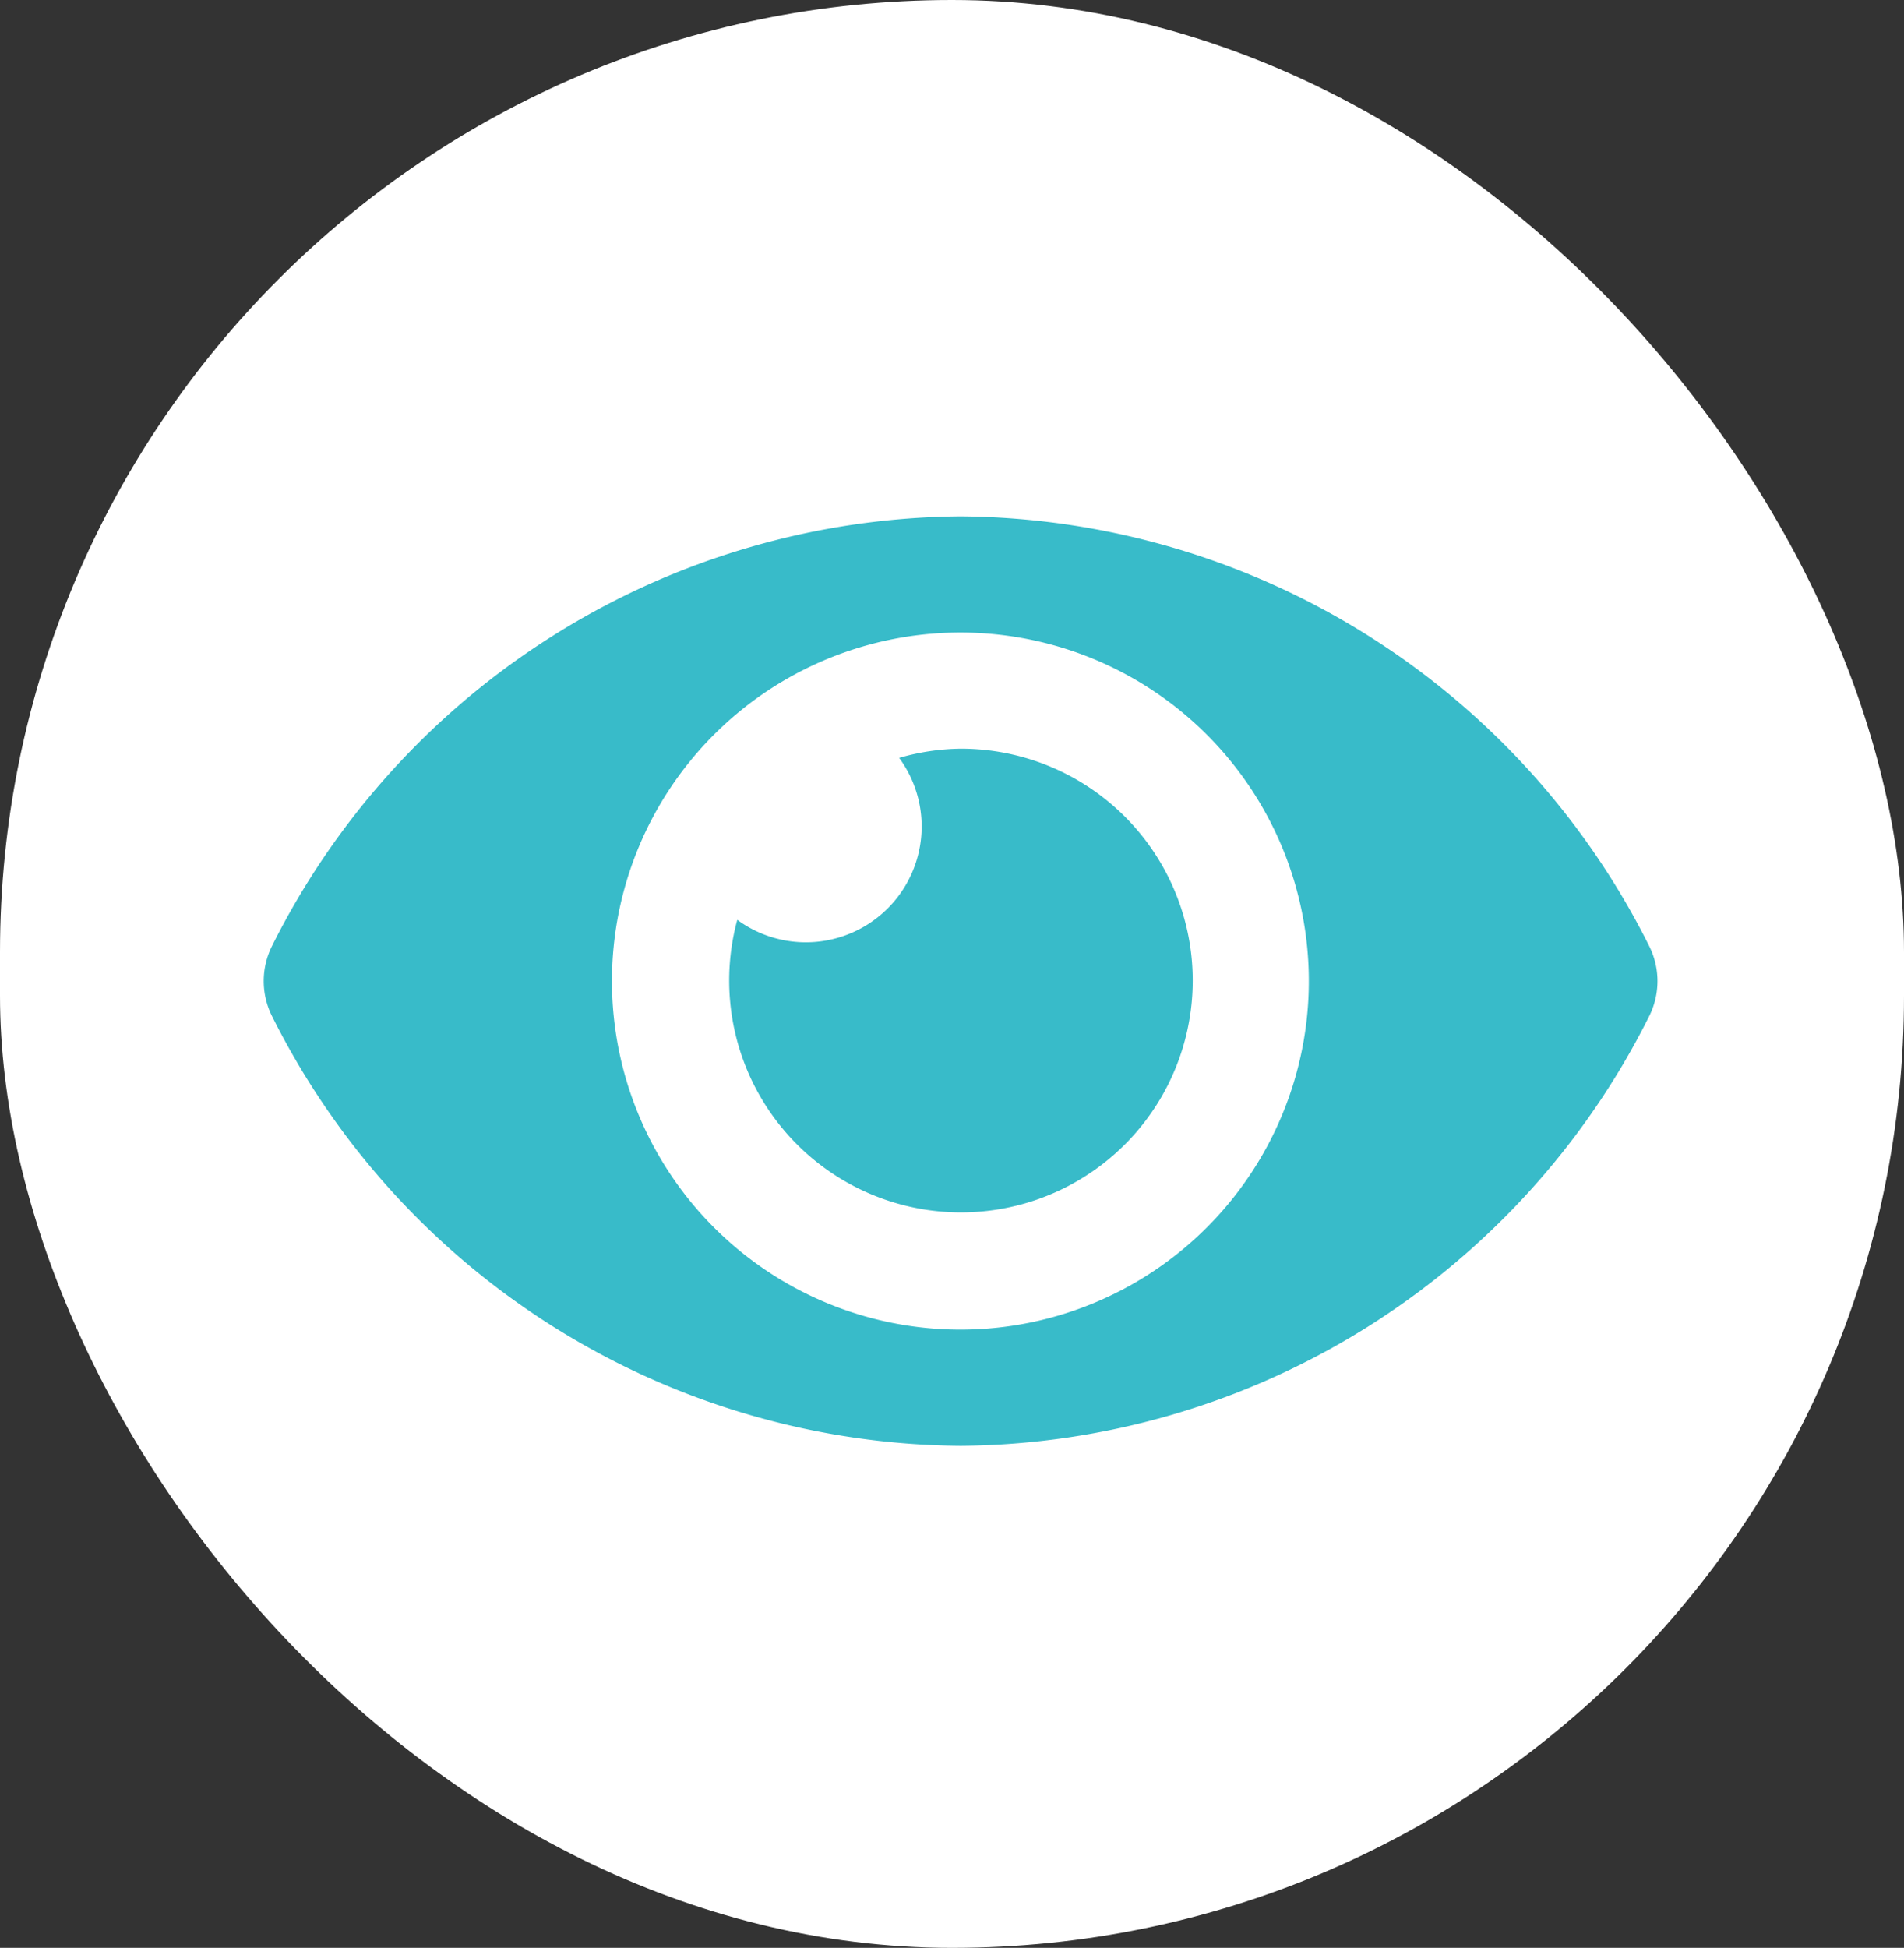
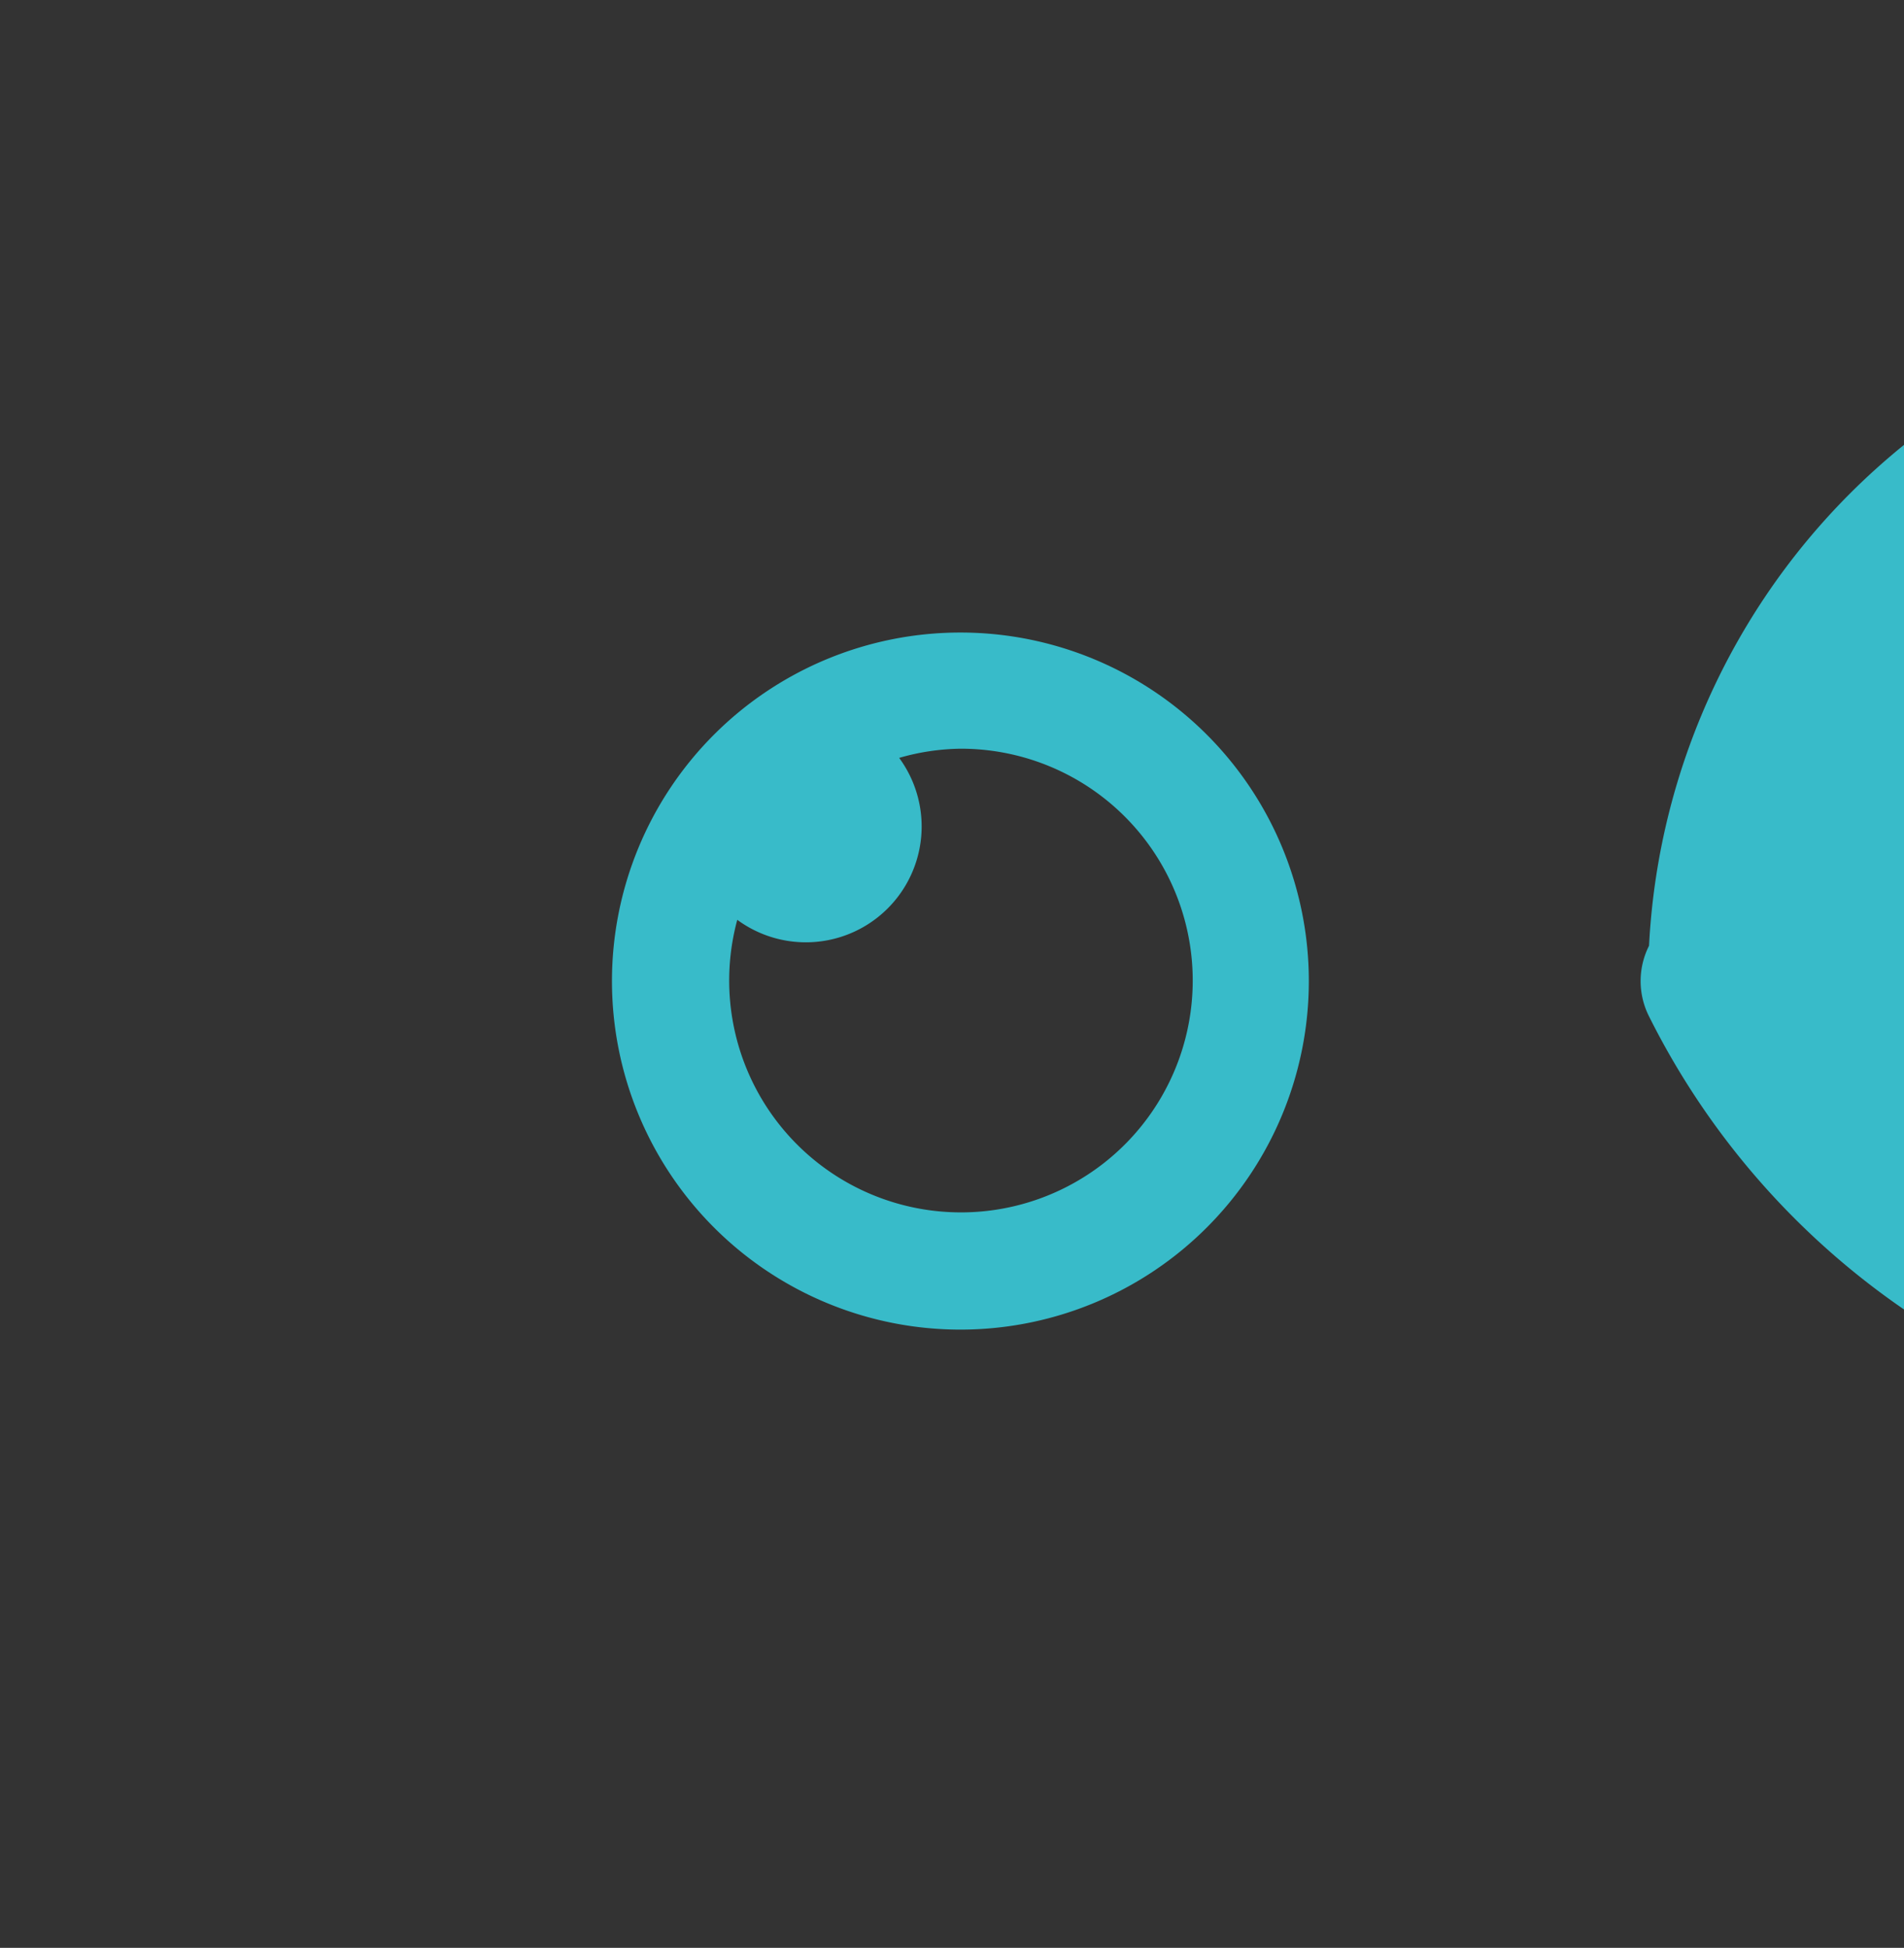
<svg xmlns="http://www.w3.org/2000/svg" width="44" height="45" viewBox="0 0 44 45">
  <rect x="0" y="0" width="44" height="45" fill="#333333" stroke="none" />
  <g id="Group_8" data-name="Group 8" transform="translate(-0.268)">
-     <rect id="Rectangle_45" data-name="Rectangle 45" width="44" height="45" rx="22" transform="translate(0.268 0)" fill="#fff" />
-     <path id="Icon_awesome-eye" data-name="Icon awesome-eye" d="M32.014,14.42A17.935,17.935,0,0,0,16.1,4.5,17.938,17.938,0,0,0,.195,14.42a1.809,1.809,0,0,0,0,1.632,17.935,17.935,0,0,0,15.91,9.92,17.938,17.938,0,0,0,15.91-9.92A1.809,1.809,0,0,0,32.014,14.42ZM16.1,23.288a8.052,8.052,0,1,1,8.052-8.052A8.052,8.052,0,0,1,16.1,23.288Zm0-13.42a5.329,5.329,0,0,0-1.415.212,2.676,2.676,0,0,1-3.741,3.741A5.356,5.356,0,1,0,16.1,9.868Z" transform="translate(6.362 7.429)" fill="#38bbc9" />
+     <path id="Icon_awesome-eye" data-name="Icon awesome-eye" d="M32.014,14.42a1.809,1.809,0,0,0,0,1.632,17.935,17.935,0,0,0,15.91,9.92,17.938,17.938,0,0,0,15.91-9.92A1.809,1.809,0,0,0,32.014,14.42ZM16.1,23.288a8.052,8.052,0,1,1,8.052-8.052A8.052,8.052,0,0,1,16.1,23.288Zm0-13.42a5.329,5.329,0,0,0-1.415.212,2.676,2.676,0,0,1-3.741,3.741A5.356,5.356,0,1,0,16.1,9.868Z" transform="translate(6.362 7.429)" fill="#38bbc9" />
  </g>
</svg>